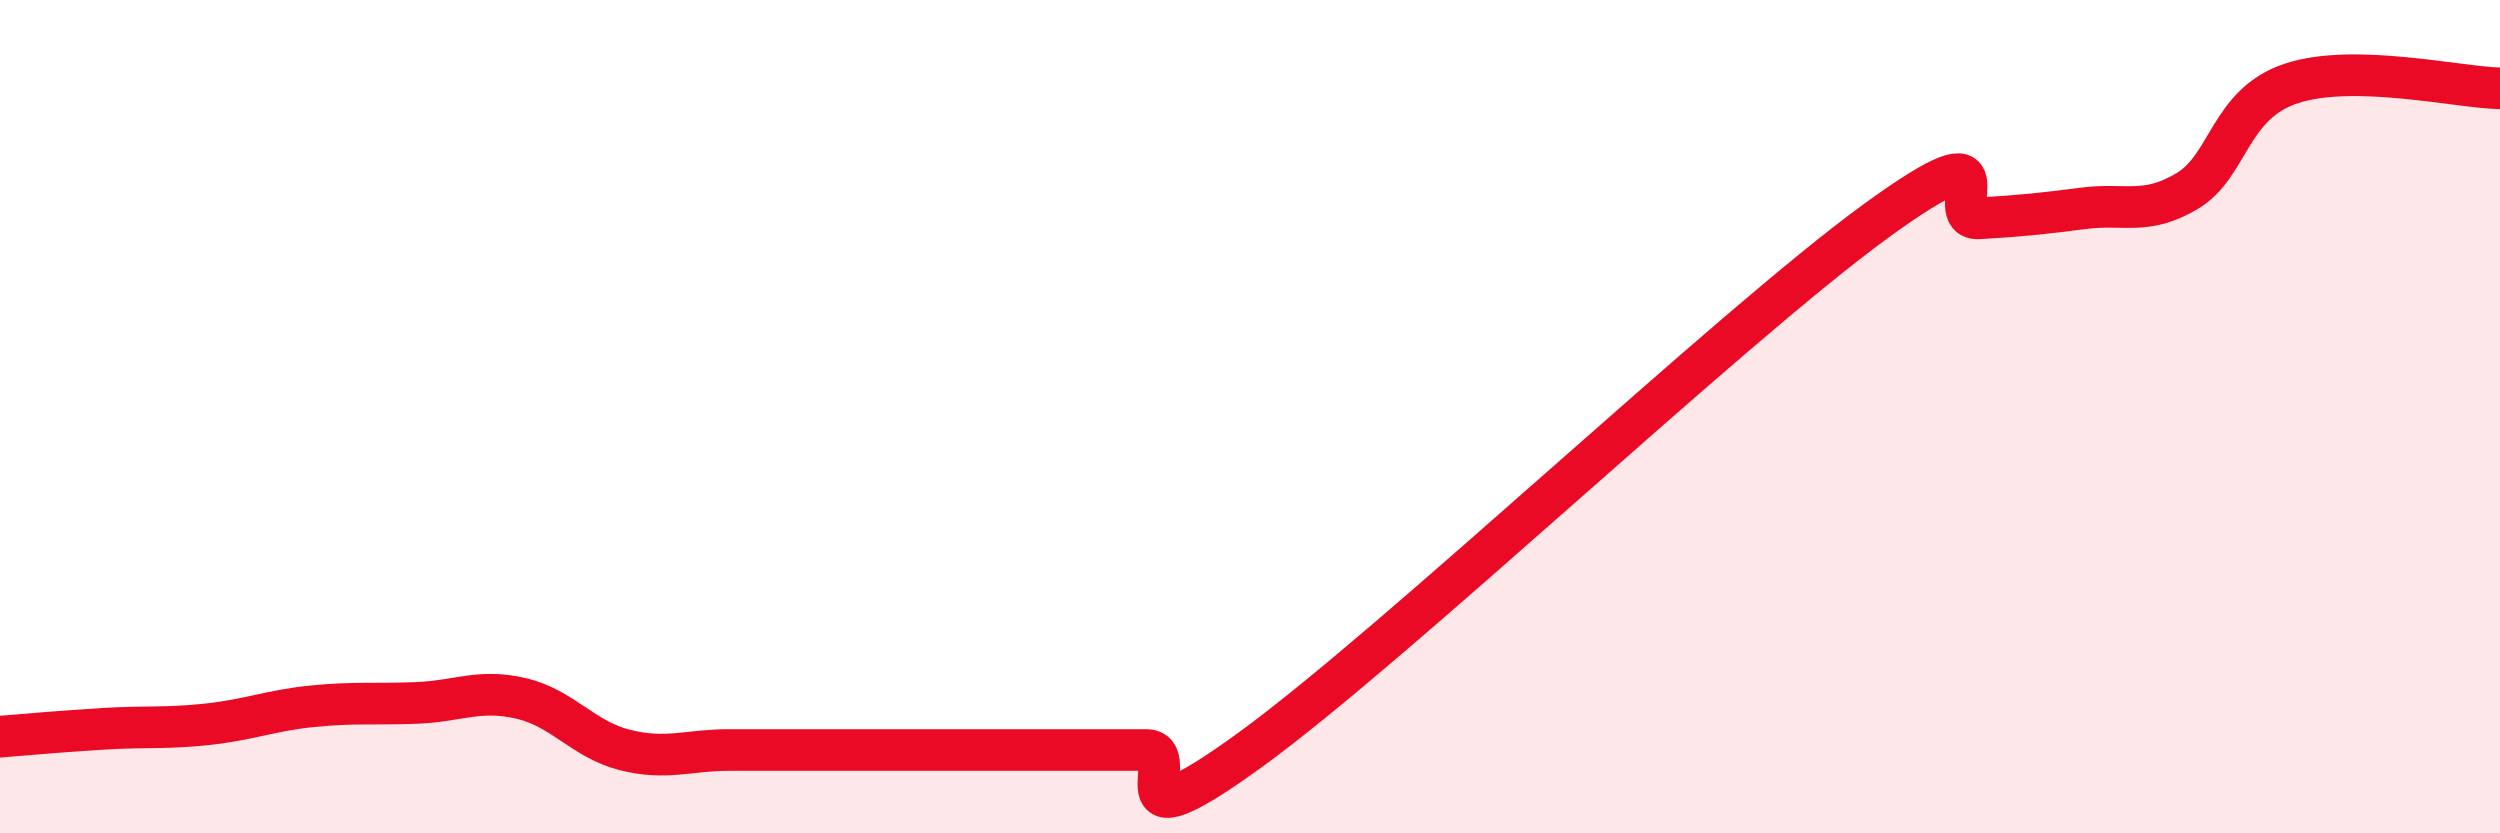
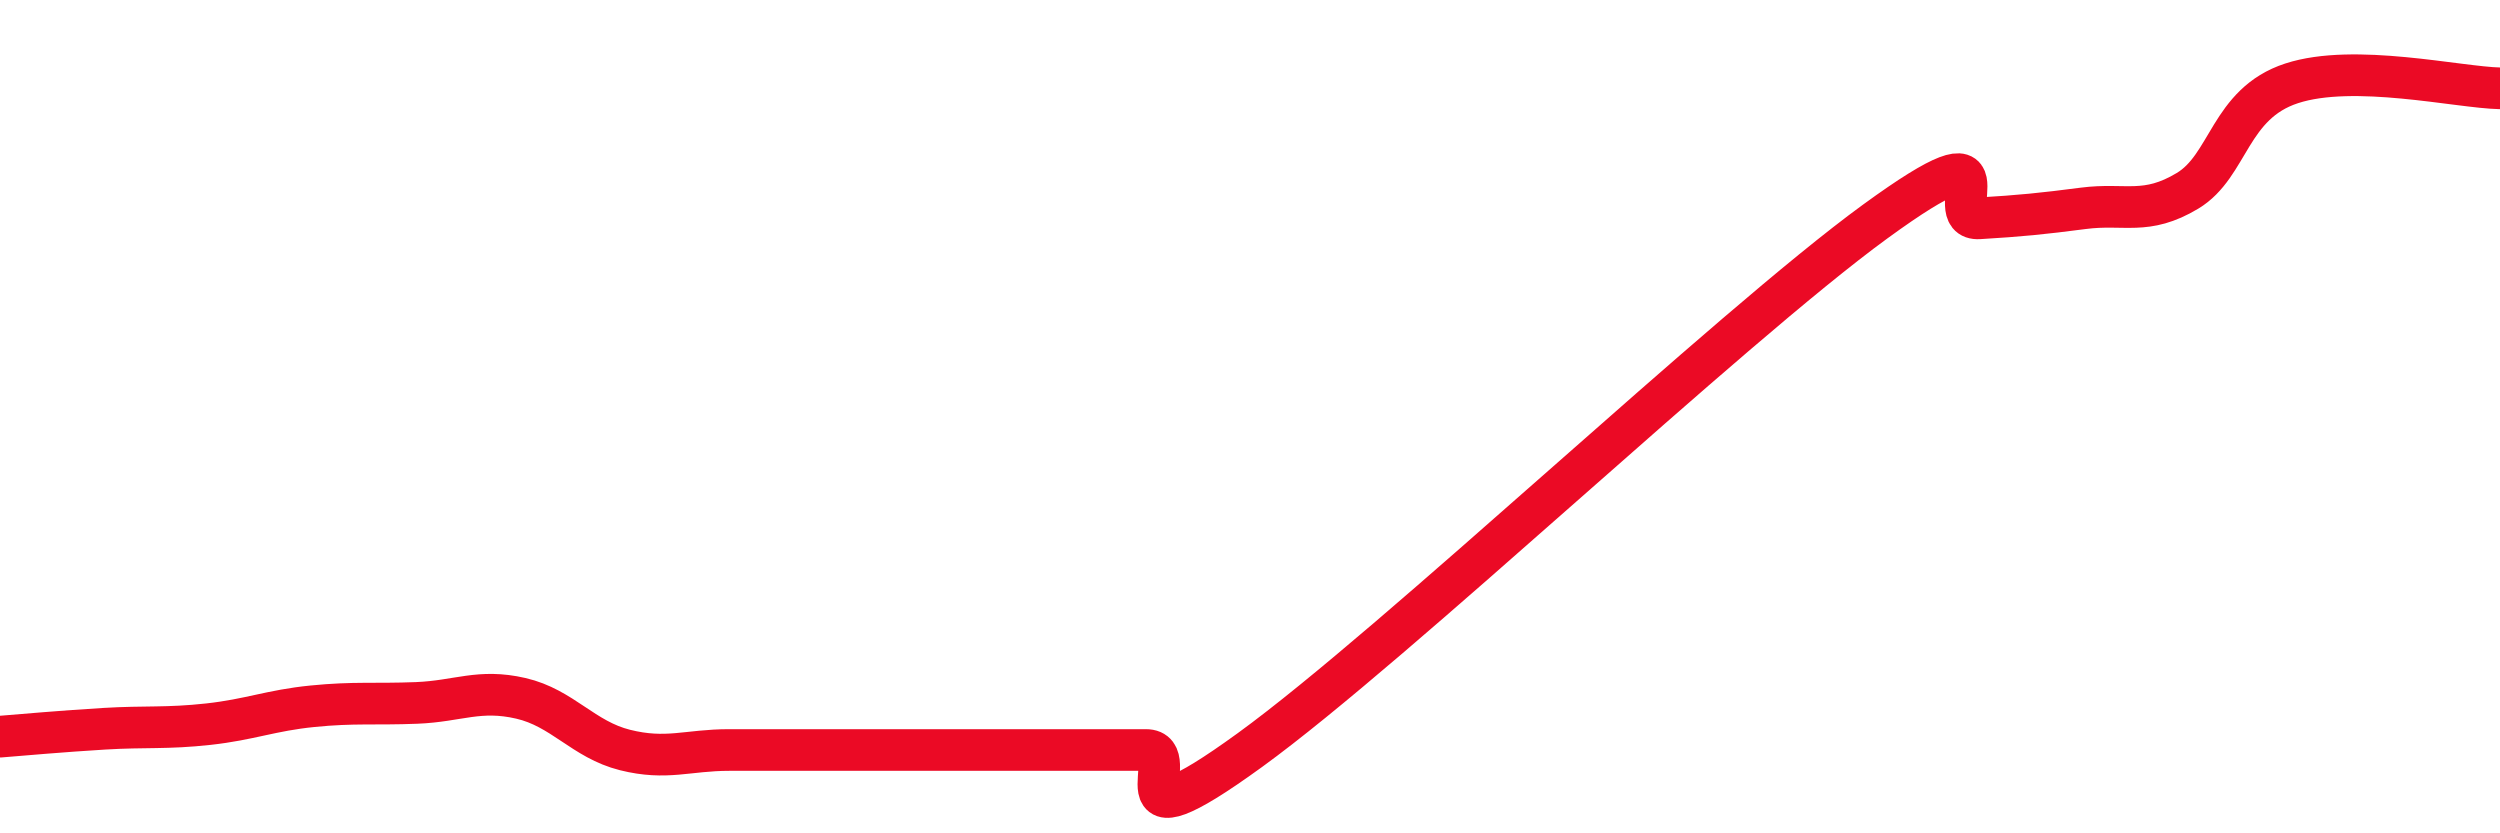
<svg xmlns="http://www.w3.org/2000/svg" width="60" height="20" viewBox="0 0 60 20">
-   <path d="M 0,17.68 C 0.5,17.64 1.5,17.55 2.5,17.49 C 3.5,17.43 4,17.49 5,17.38 C 6,17.27 6.5,17.05 7.5,16.95 C 8.5,16.85 9,16.91 10,16.87 C 11,16.83 11.5,16.53 12.5,16.76 C 13.5,16.99 14,17.75 15,18 C 16,18.25 16.5,18 17.5,18 C 18.5,18 19,18 20,18 C 21,18 21.5,18 22.5,18 C 23.5,18 24,18 25,18 C 26,18 26.5,18 27.5,18 C 28.5,18 26.5,20.54 30,18 C 33.5,15.46 41.5,7.87 45,5.32 C 48.5,2.77 46.5,5.3 47.5,5.24 C 48.5,5.18 49,5.13 50,5 C 51,4.87 51.5,5.18 52.5,4.58 C 53.5,3.98 53.5,2.49 55,2 C 56.5,1.51 59,2.1 60,2.12L60 20L0 20Z" fill="#EB0A25" opacity="0.1" stroke-linecap="round" stroke-linejoin="round" />
  <path d="M 0,17.68 C 0.5,17.64 1.5,17.55 2.5,17.49 C 3.5,17.43 4,17.49 5,17.38 C 6,17.27 6.5,17.05 7.5,16.95 C 8.5,16.85 9,16.91 10,16.87 C 11,16.83 11.5,16.53 12.5,16.76 C 13.5,16.99 14,17.75 15,18 C 16,18.25 16.5,18 17.5,18 C 18.5,18 19,18 20,18 C 21,18 21.5,18 22.5,18 C 23.5,18 24,18 25,18 C 26,18 26.5,18 27.5,18 C 28.5,18 26.5,20.54 30,18 C 33.5,15.46 41.5,7.87 45,5.32 C 48.5,2.77 46.5,5.3 47.5,5.24 C 48.5,5.18 49,5.13 50,5 C 51,4.87 51.5,5.18 52.5,4.58 C 53.5,3.98 53.5,2.49 55,2 C 56.5,1.51 59,2.1 60,2.12" stroke="#EB0A25" stroke-width="1" fill="none" stroke-linecap="round" stroke-linejoin="round" />
</svg>